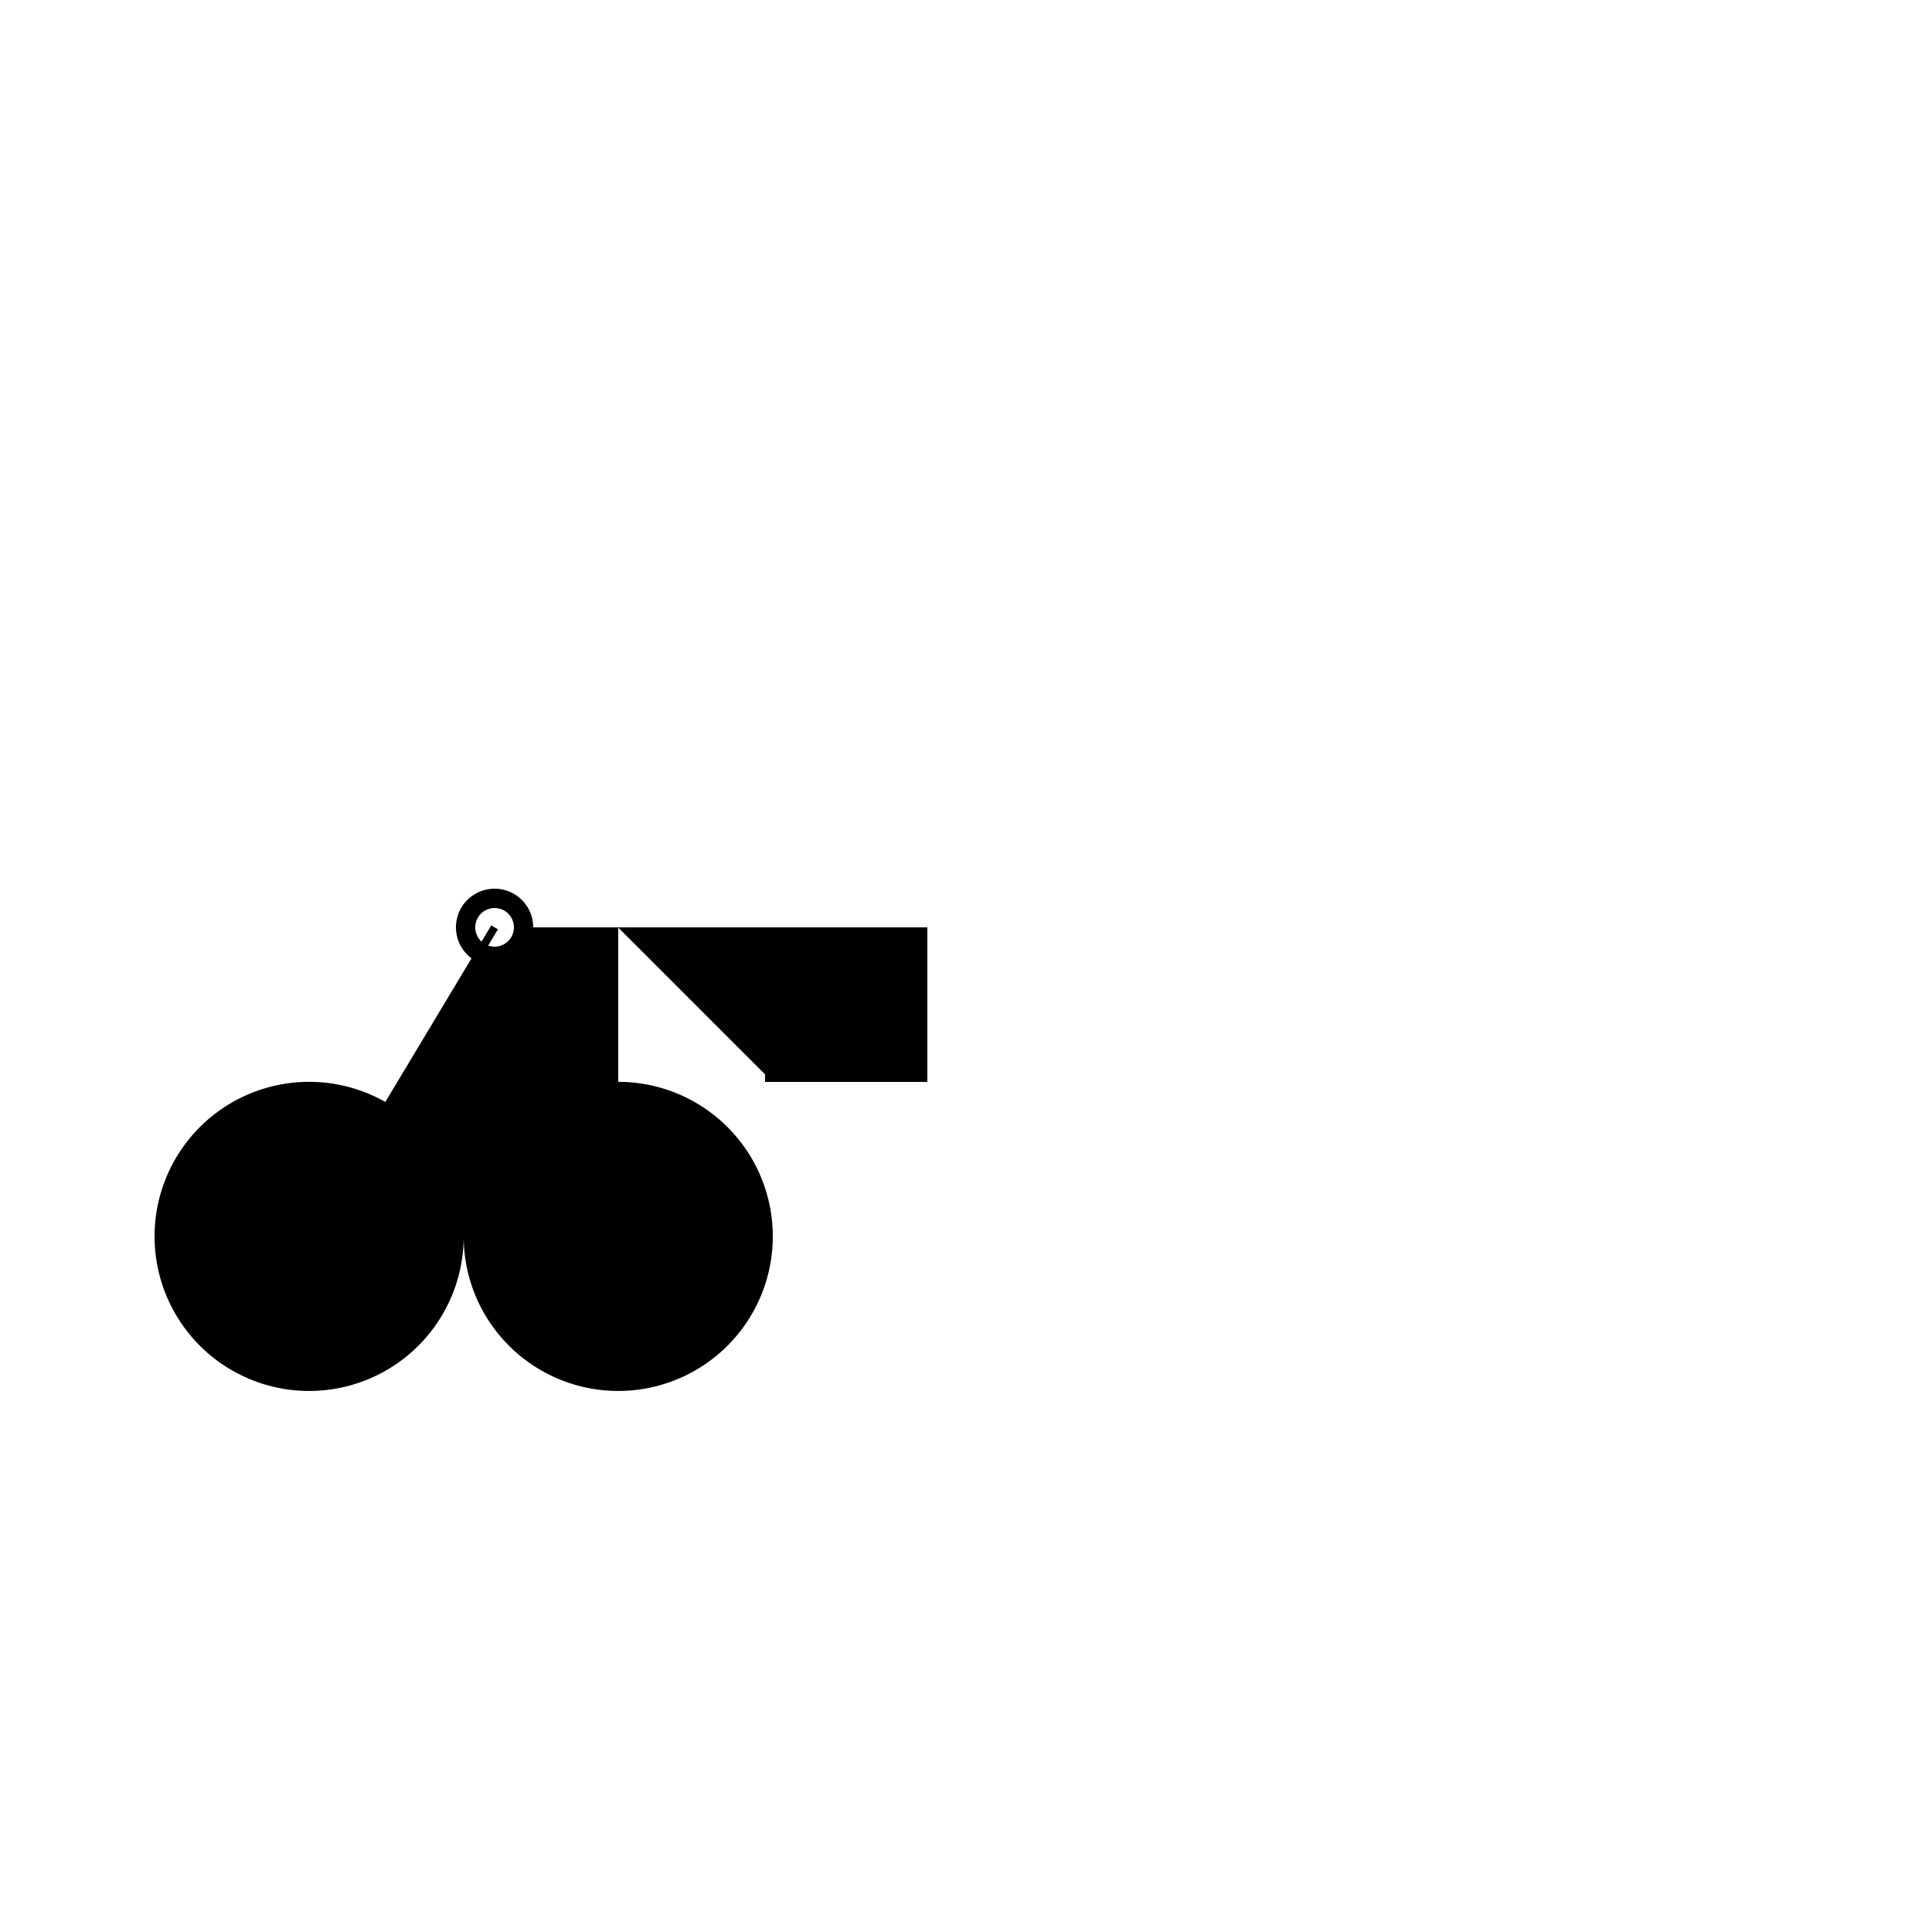
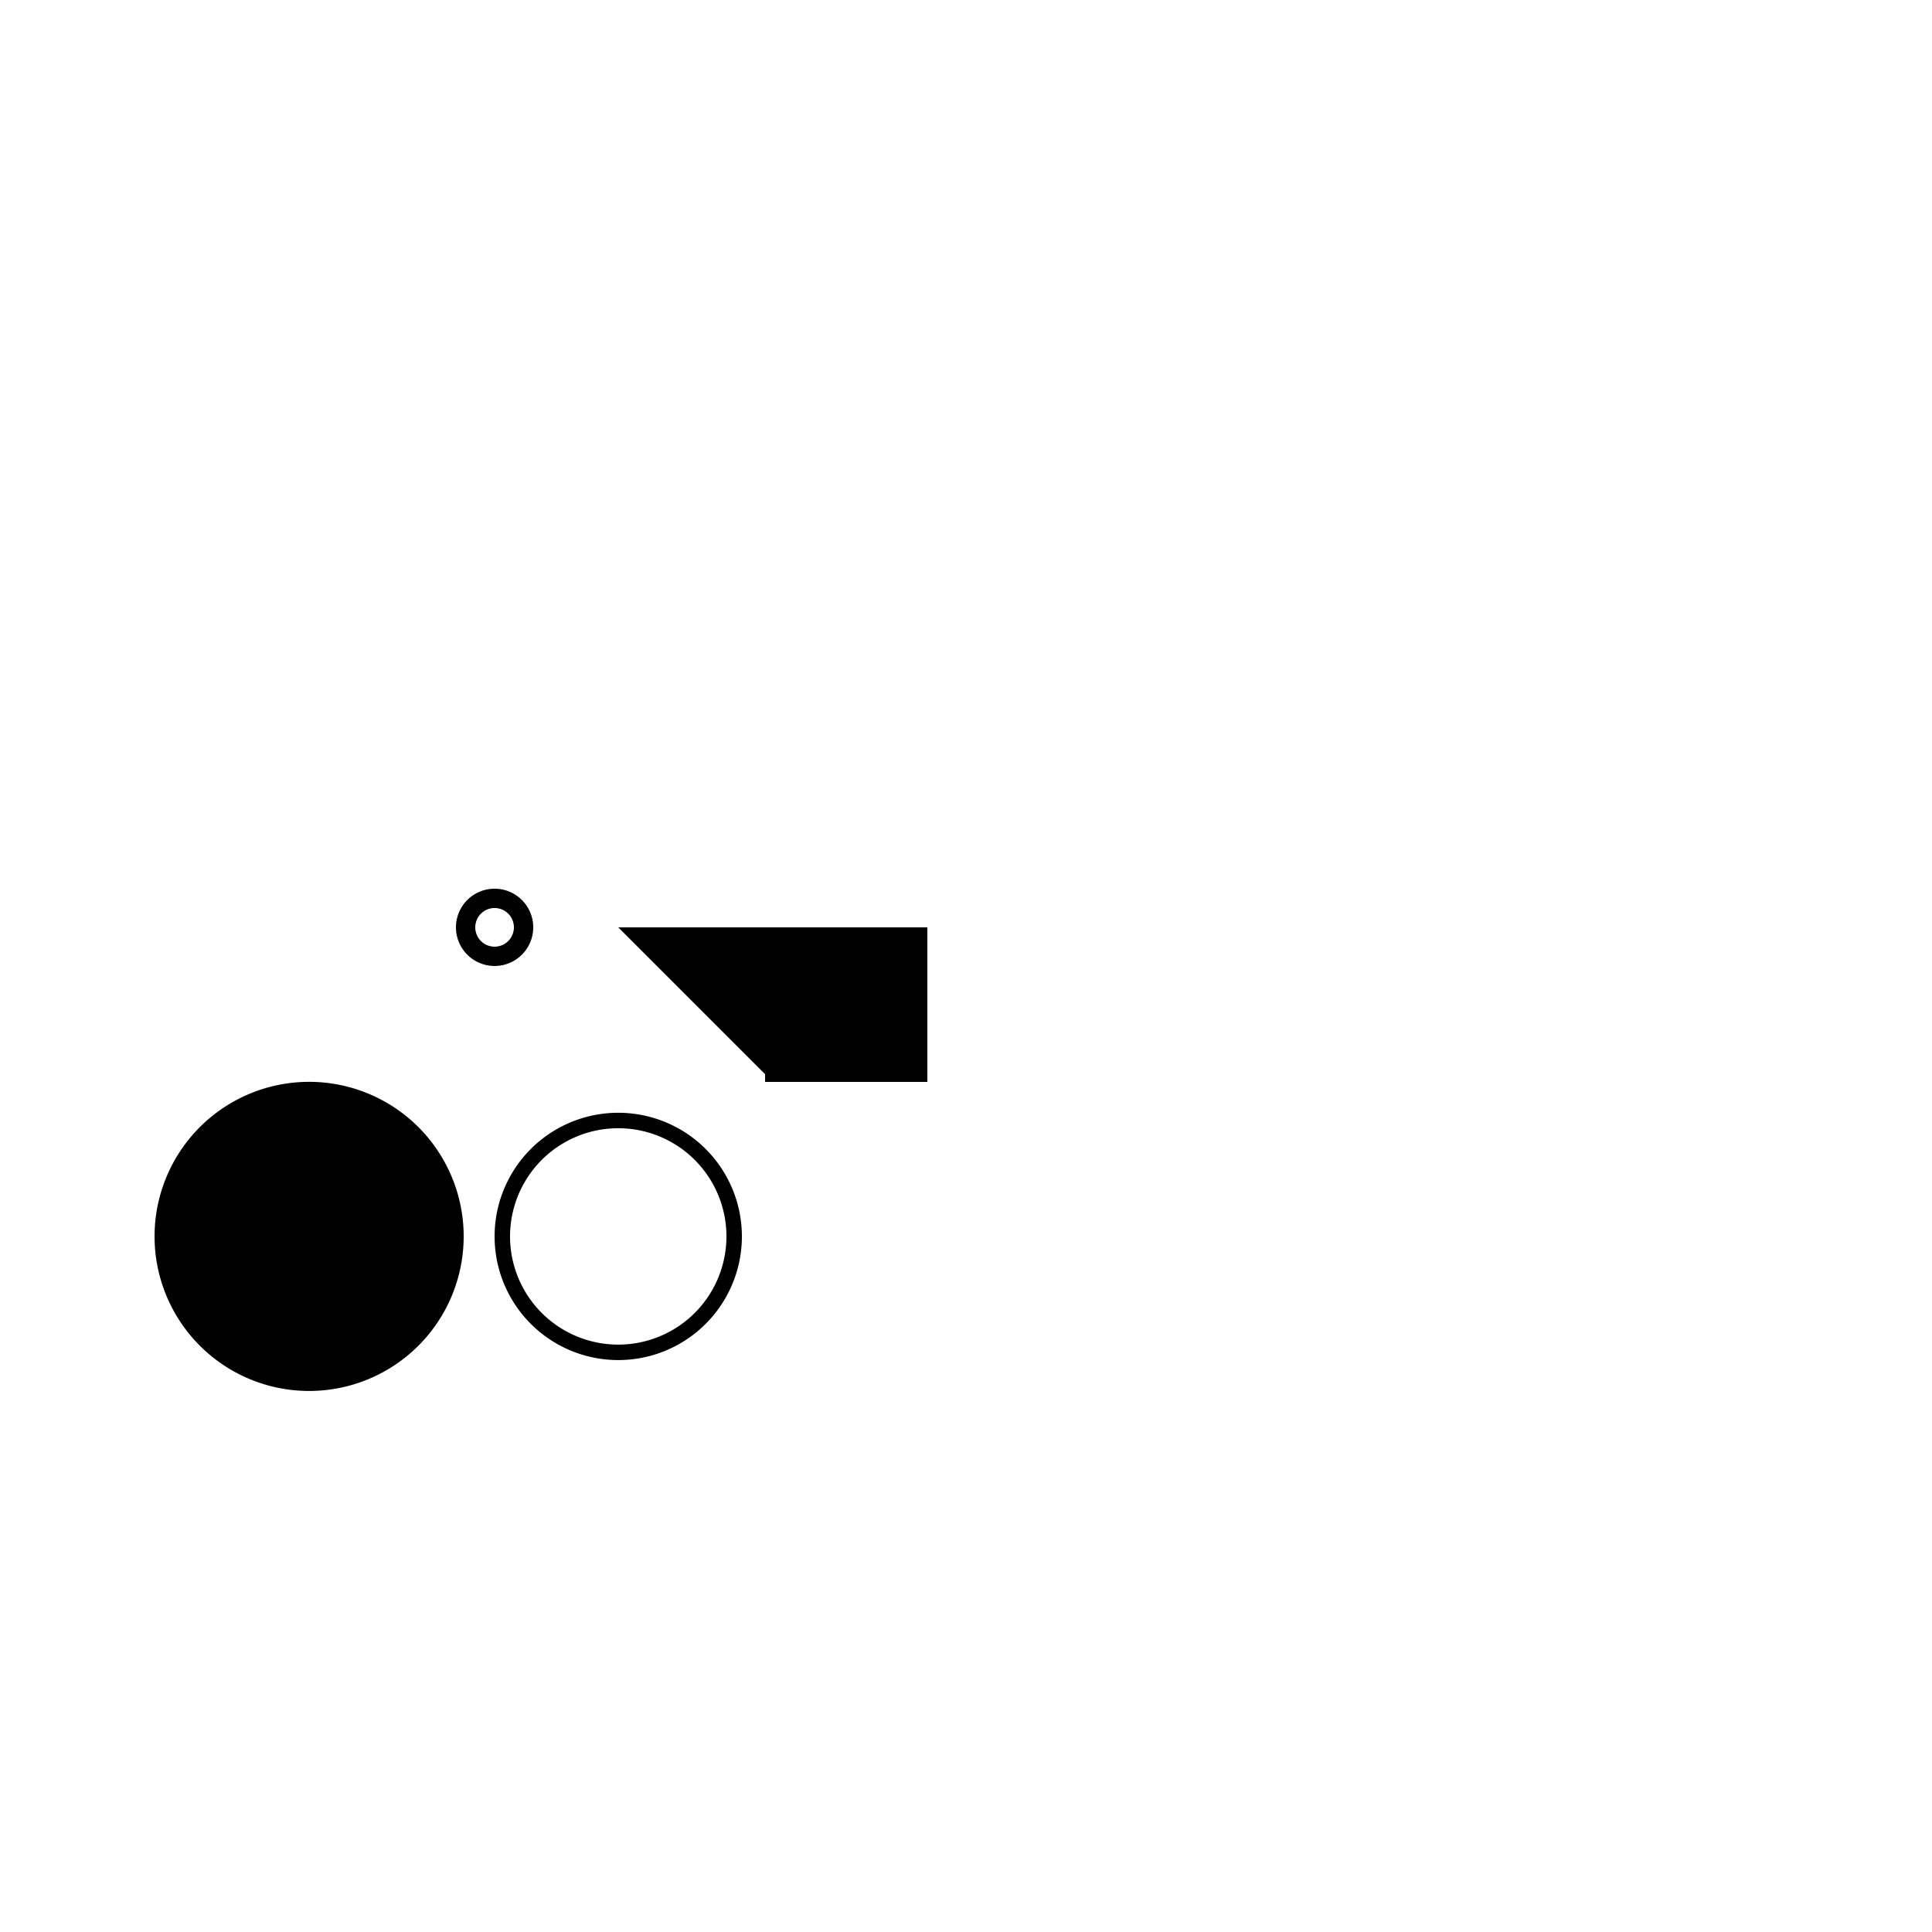
<svg xmlns="http://www.w3.org/2000/svg" width="500" height="500">
  <defs />
  <g>
    <rect fill="#FFFFFF" stroke="none" x="0" y="0" width="512" height="512" />
-     <path fill="#000000" stroke="none" paint-order="stroke fill markers" d=" M 80 320 L 160 320 L 160 240 L 128 240 L 80 320 Z" />
    <path fill="#000000" stroke="none" paint-order="stroke fill markers" d=" M 120 320 A 40 40 0 1 1 120 319.96 Z" />
-     <path fill="#000000" stroke="none" paint-order="stroke fill markers" d=" M 200 320 A 40 40 0 1 1 200 319.96 Z" />
    <path fill="#000000" stroke="none" paint-order="stroke fill markers" d=" M 160 240 L 240 240 L 240 280 L 200 280 L 160 240 Z" />
-     <path fill="#000000" stroke="none" paint-order="stroke fill markers" d=" M 160 240 L 200 280 L 200 260 L 160 240 Z" />
    <path fill="#000000" stroke="none" paint-order="stroke fill markers" d=" M 138 240 A 10 10 0 1 1 138 239.99 Z" />
    <path fill="#FFFFFF" stroke="none" paint-order="stroke fill markers" d=" M 133 240 A 5 5 0 1 1 133 239.995 Z" />
-     <path fill="none" stroke="#000000" paint-order="fill stroke markers" d=" M 128 240 L 80 320 Z" stroke-miterlimit="10" stroke-width="2" stroke-dasharray="" />
    <path fill="none" stroke="#000000" paint-order="fill stroke markers" d=" M 200 280 L 200 240 Z" stroke-miterlimit="10" stroke-width="4" stroke-dasharray="" />
    <path fill="none" stroke="#000000" paint-order="fill stroke markers" d=" M 110 320 A 30 30 0 1 1 110 319.97 Z" stroke-miterlimit="10" stroke-width="4" stroke-dasharray="" />
    <path fill="none" stroke="#000000" paint-order="fill stroke markers" d=" M 190 320 A 30 30 0 1 1 190 319.97 Z" stroke-miterlimit="10" stroke-width="4" stroke-dasharray="" />
  </g>
</svg>